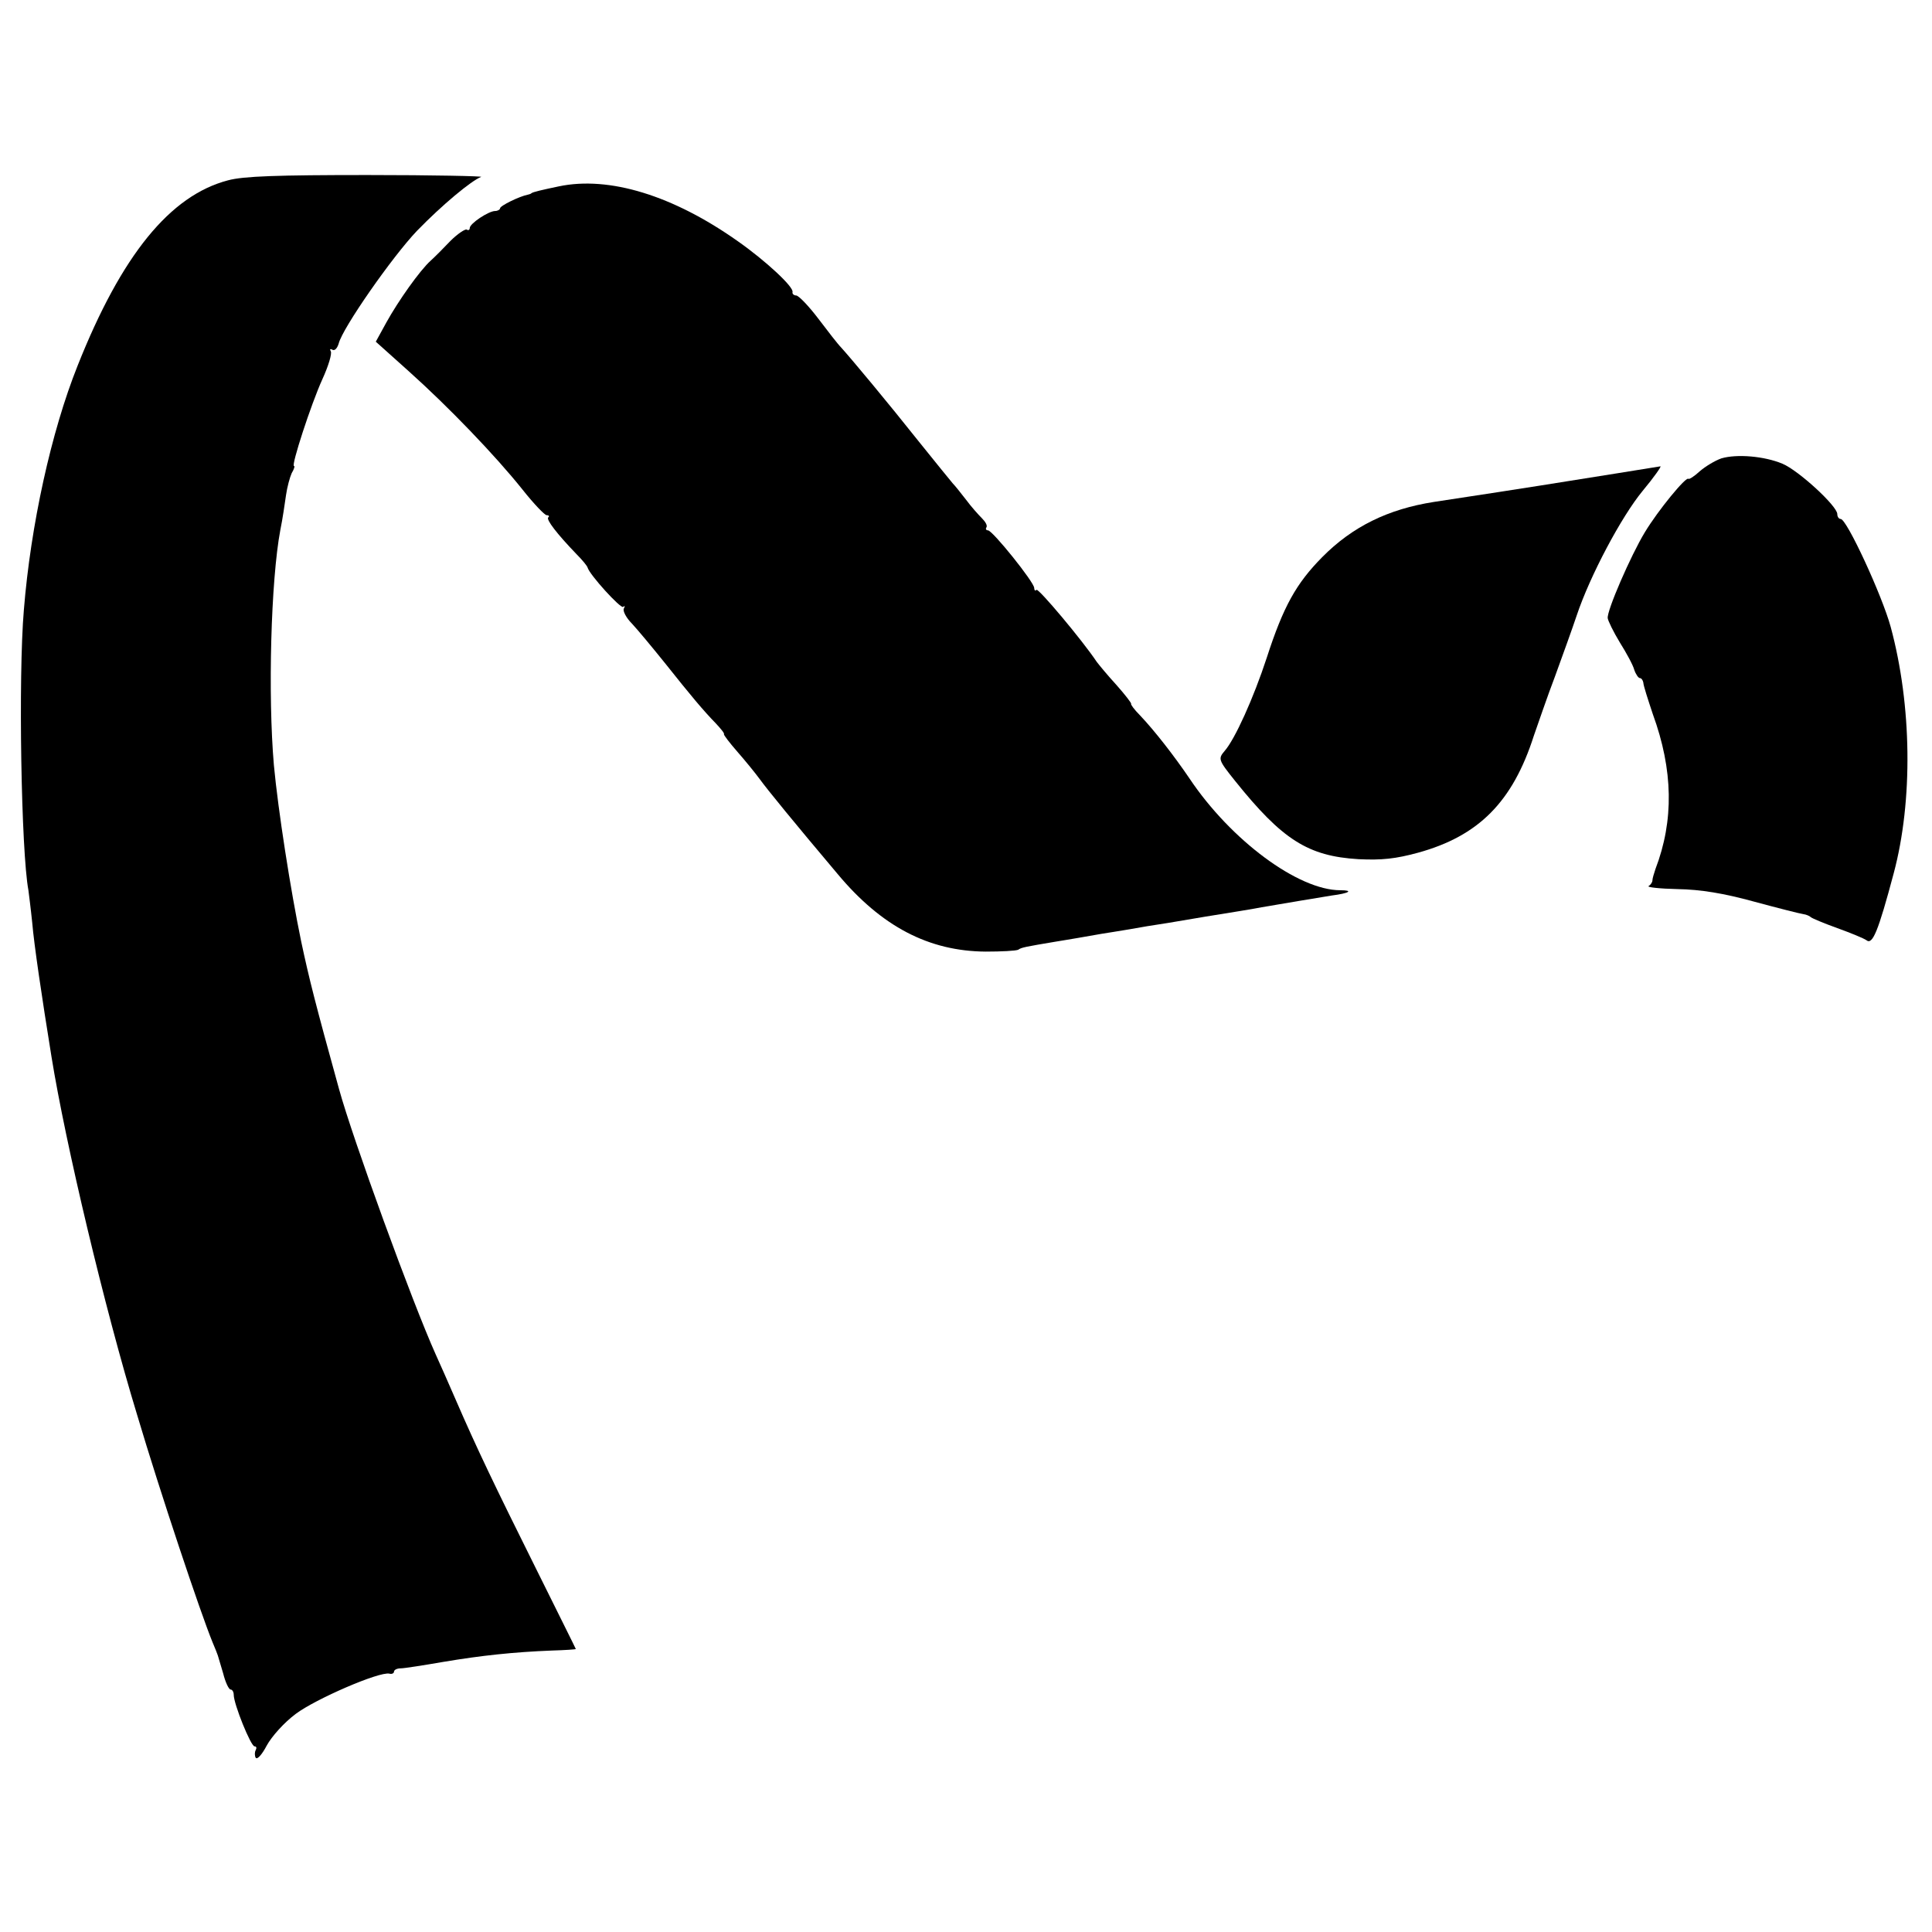
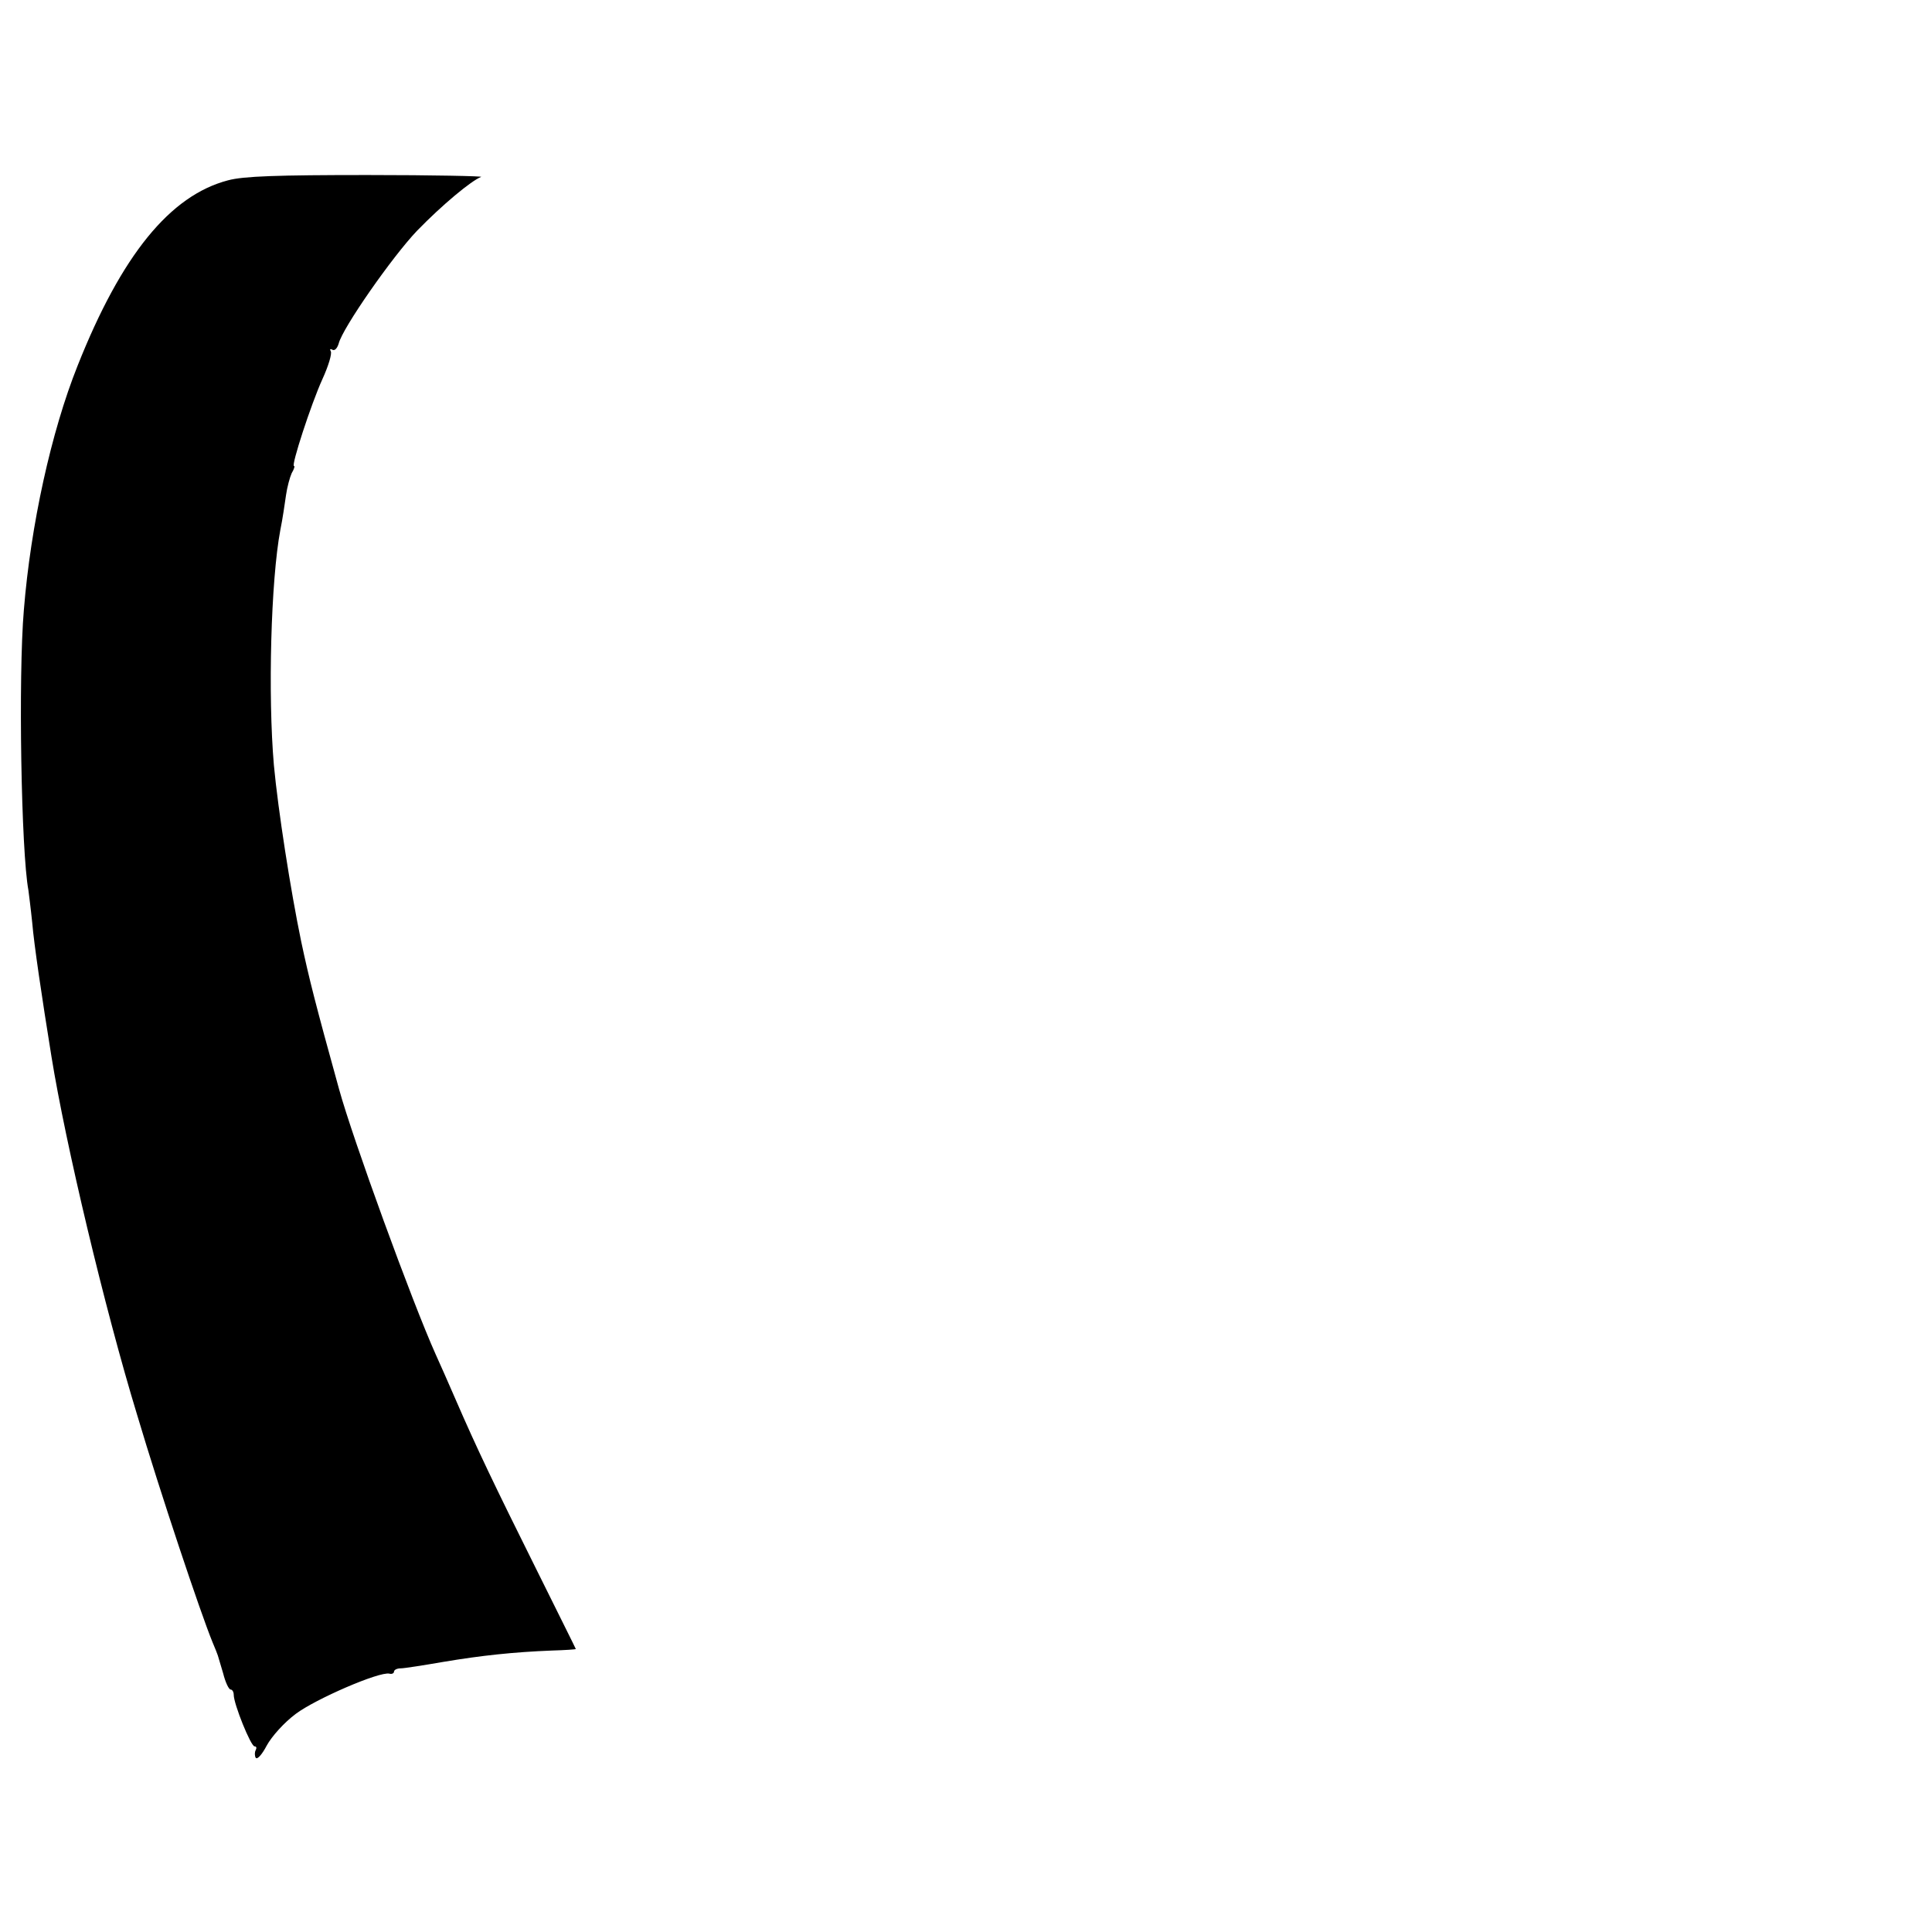
<svg xmlns="http://www.w3.org/2000/svg" version="1.0" width="510pt" height="510pt" viewBox="0 0 510 510" preserveAspectRatio="xMidYMid meet">
  <g transform="translate(0,510) scale(0.1,-0.1)" fill="#000000" stroke="none">
    <path d="M602 4624 c-153 -40 -281 -197 -397 -489 -70 -175 -124 -422 -142 -645 -15 -176 -7 -639 12 -740 1 -8 6 -46 10 -85 5 -59 25 -194 51 -355 37 -229 140 -663 226 -945 61 -205 167 -522 199 -600 7 -16 13 -32 14 -35 1 -3 7 -24 14 -47 6 -24 15 -43 20 -43 4 0 8 -6 8 -14 0 -24 45 -136 55 -136 5 0 6 -4 3 -10 -3 -5 -3 -15 0 -20 4 -6 17 9 29 32 13 24 46 61 77 84 52 39 220 112 247 106 6 -2 12 1 12 5 0 5 8 9 18 9 9 0 60 8 112 17 101 17 186 26 287 30 35 1 63 3 63 4 0 1 -47 95 -104 210 -111 223 -158 321 -213 448 -19 44 -43 98 -53 120 -62 138 -219 569 -255 700 -62 224 -79 291 -100 390 -28 135 -61 347 -72 465 -16 185 -8 488 17 621 6 29 12 71 15 92 3 21 10 47 15 58 6 10 9 19 6 19 -8 0 45 163 75 229 16 35 26 68 22 74 -3 5 -1 7 4 4 6 -4 13 3 17 16 10 41 142 230 207 298 66 68 143 132 169 142 8 2 -127 5 -300 5 -237 0 -328 -3 -368 -14z" />
-     <path d="M1475 4608 c-43 -9 -69 -15 -72 -18 -2 -2 -6 -3 -10 -4 -21 -4 -73 -29 -73 -36 0 -3 -6 -7 -13 -7 -17 0 -67 -33 -67 -45 0 -5 -4 -7 -8 -4 -4 2 -24 -11 -43 -30 -18 -19 -42 -43 -52 -52 -29 -26 -86 -107 -117 -163 l-28 -51 87 -78 c105 -94 228 -222 300 -312 30 -38 59 -68 64 -68 6 0 8 -3 4 -6 -5 -6 22 -42 75 -97 15 -15 28 -31 29 -35 5 -19 88 -110 94 -104 5 4 5 2 2 -4 -4 -6 6 -25 21 -40 15 -16 54 -63 87 -104 70 -88 101 -125 135 -160 13 -14 23 -26 21 -28 -1 -2 15 -23 36 -47 21 -24 47 -56 58 -71 21 -29 93 -117 206 -251 116 -139 241 -204 391 -205 42 0 80 2 86 5 8 6 20 8 97 21 17 3 44 7 60 10 17 3 45 8 63 11 17 3 46 7 62 10 17 3 42 7 58 10 15 2 83 13 152 25 69 11 136 22 150 25 53 9 147 25 185 31 47 6 59 14 23 14 -111 0 -289 132 -398 295 -40 59 -92 126 -131 167 -15 15 -25 29 -23 30 1 2 -16 24 -39 50 -23 25 -46 53 -52 61 -38 57 -154 195 -159 190 -3 -4 -6 -1 -6 5 0 15 -110 152 -122 152 -5 0 -7 4 -4 8 3 5 -3 15 -12 24 -9 9 -28 30 -42 49 -14 18 -29 37 -35 43 -5 6 -46 56 -90 111 -81 102 -176 216 -204 247 -9 9 -36 44 -61 77 -25 33 -51 60 -58 61 -6 0 -11 4 -10 9 4 13 -70 82 -144 134 -171 121 -340 173 -473 145z" />
-     <path d="M4544 3890 c-17 -6 -42 -21 -57 -34 -14 -13 -28 -22 -30 -20 -6 7 -80 -83 -115 -141 -37 -61 -101 -208 -98 -227 1 -7 15 -36 32 -64 17 -27 35 -60 38 -72 4 -12 11 -22 15 -22 4 0 8 -6 9 -12 0 -7 12 -44 25 -83 54 -148 56 -281 7 -409 -4 -12 -8 -25 -8 -30 0 -5 -5 -12 -10 -15 -6 -3 29 -7 76 -8 61 -1 122 -11 202 -33 63 -17 122 -32 130 -33 8 -1 17 -5 20 -8 3 -3 34 -16 70 -29 36 -13 70 -27 77 -32 16 -13 31 23 72 177 51 191 48 443 -8 650 -23 84 -116 285 -132 285 -5 0 -9 6 -9 13 0 21 -102 115 -145 133 -48 20 -120 26 -161 14z" />
-     <path d="M4265 3850 c-170 -27 -203 -33 -480 -75 -121 -19 -215 -65 -295 -146 -68 -69 -102 -129 -146 -265 -35 -107 -84 -215 -111 -246 -18 -21 -17 -24 27 -79 125 -156 193 -199 326 -207 62 -3 98 1 157 17 160 44 250 134 306 309 11 31 35 102 56 157 20 55 46 127 57 160 35 105 118 261 174 329 30 36 51 66 47 65 -5 -1 -57 -9 -118 -19z" />
  </g>
</svg>